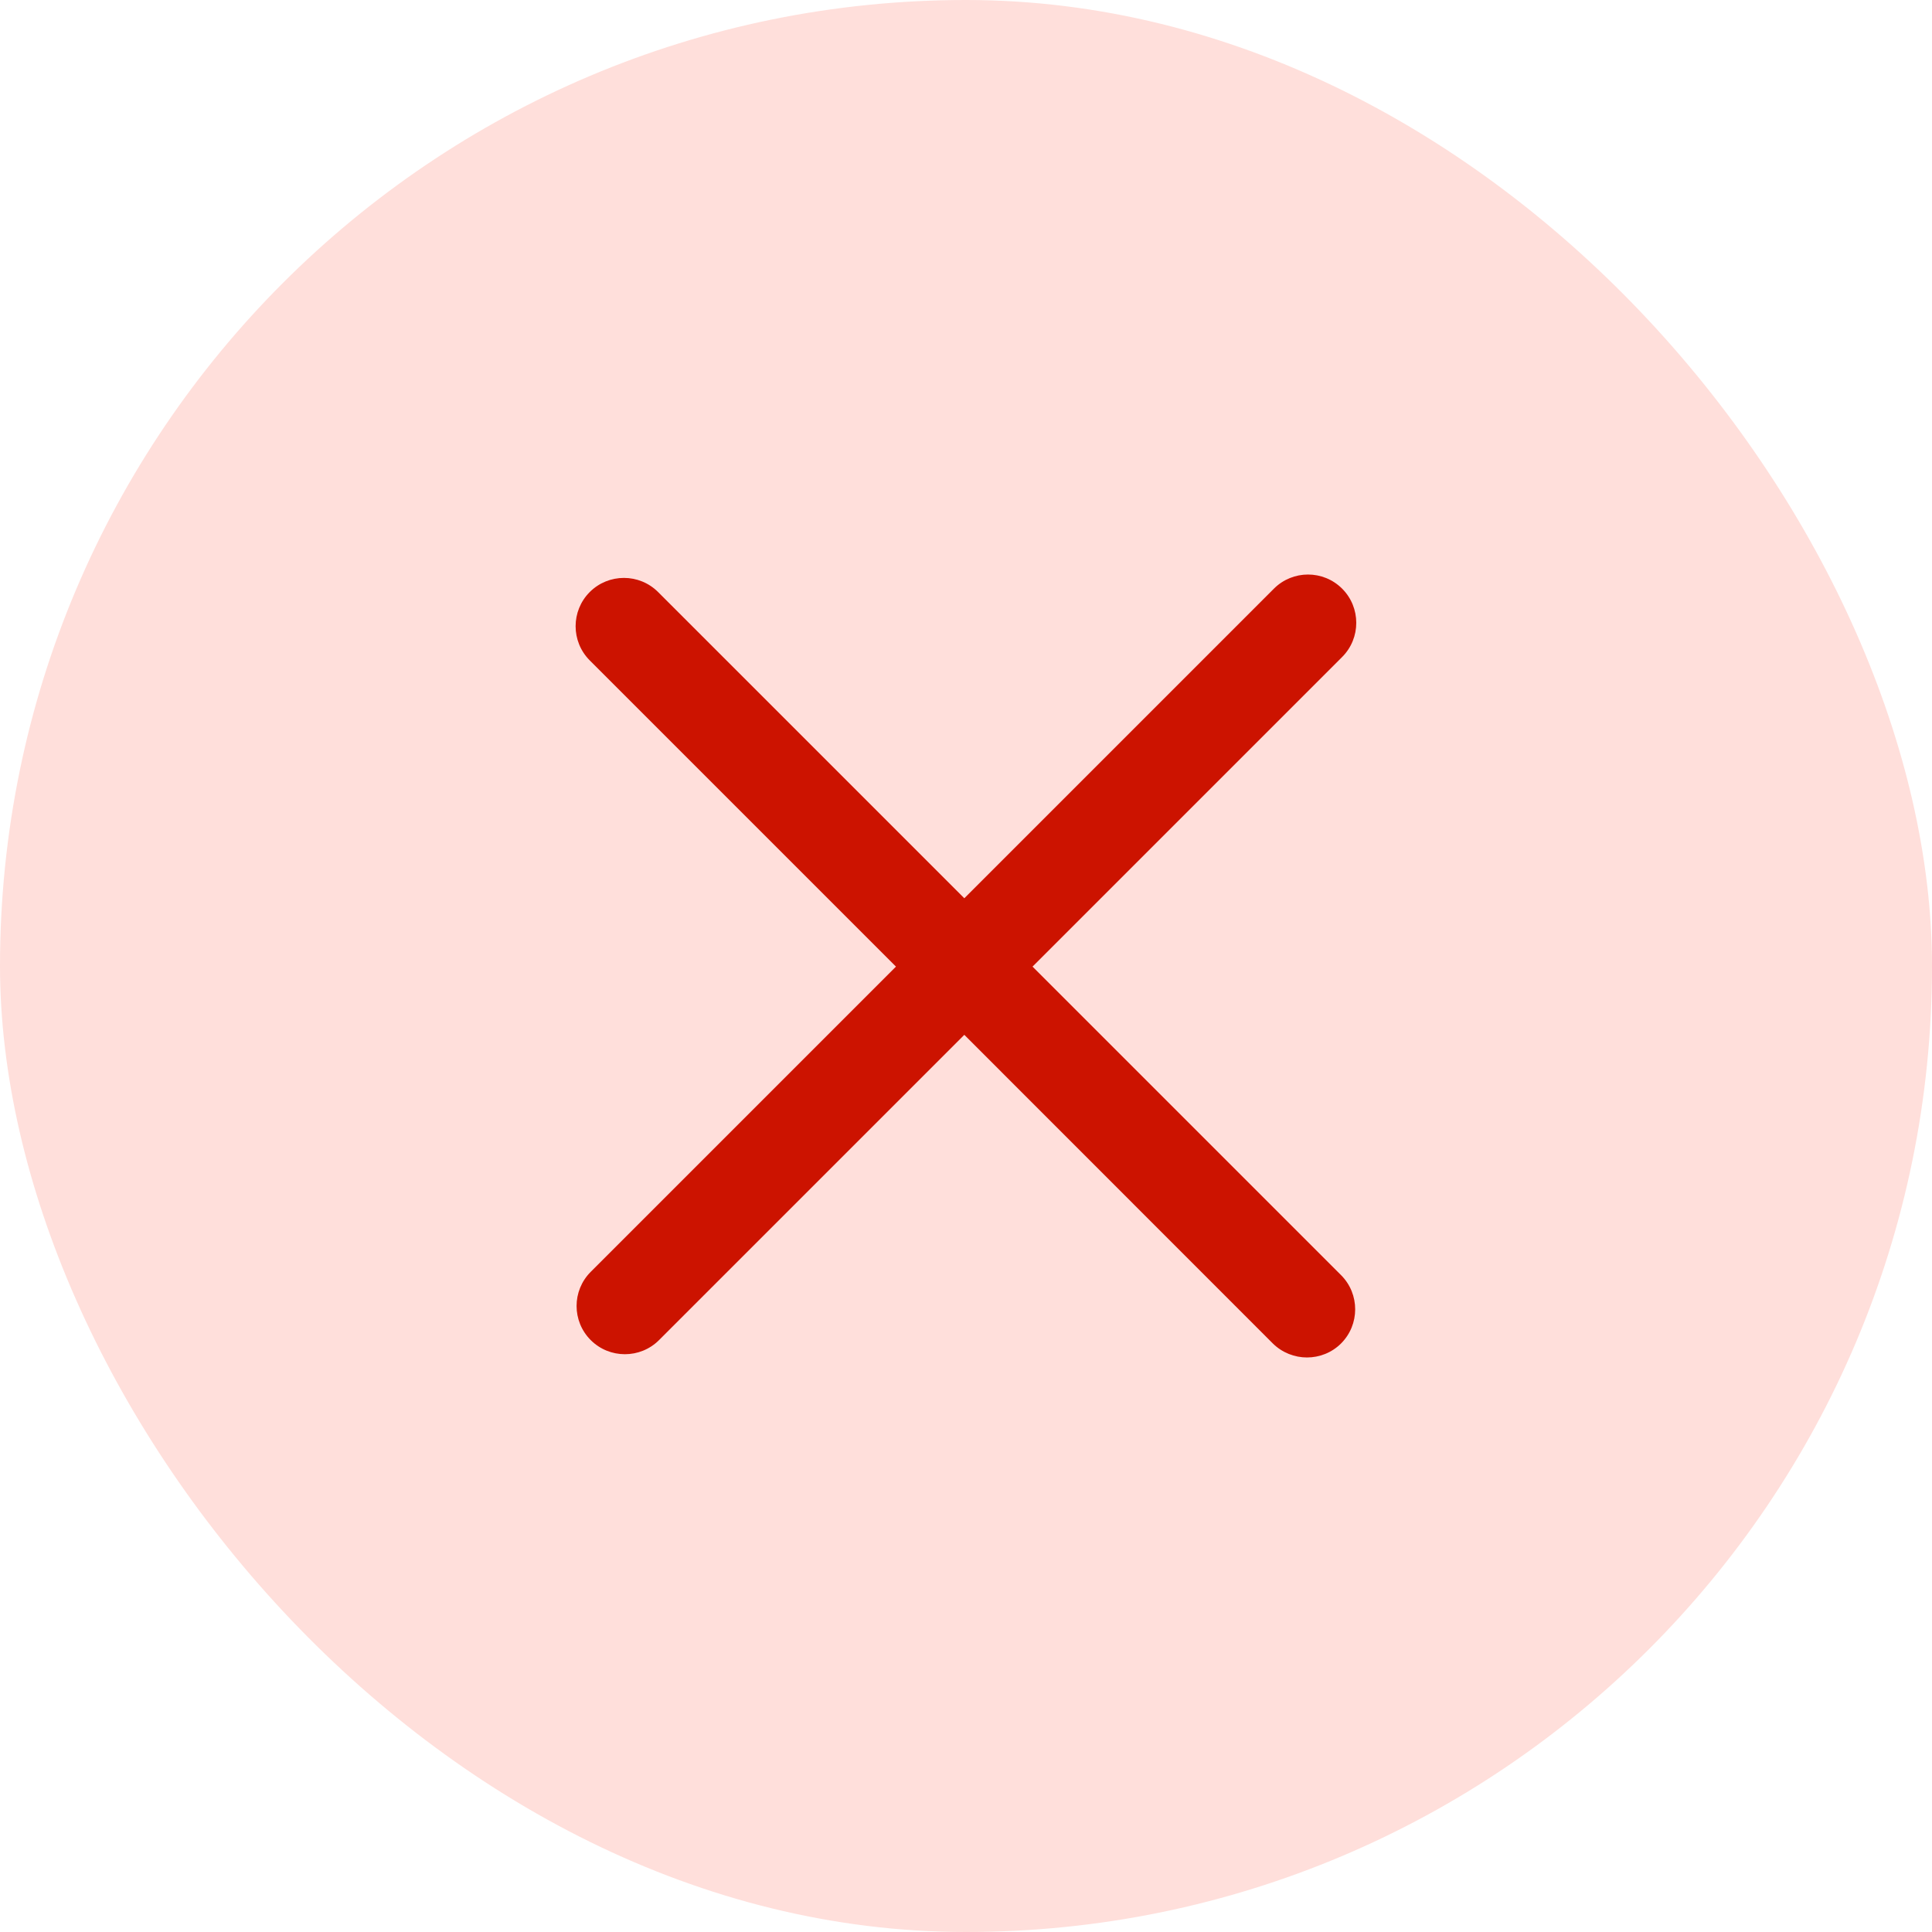
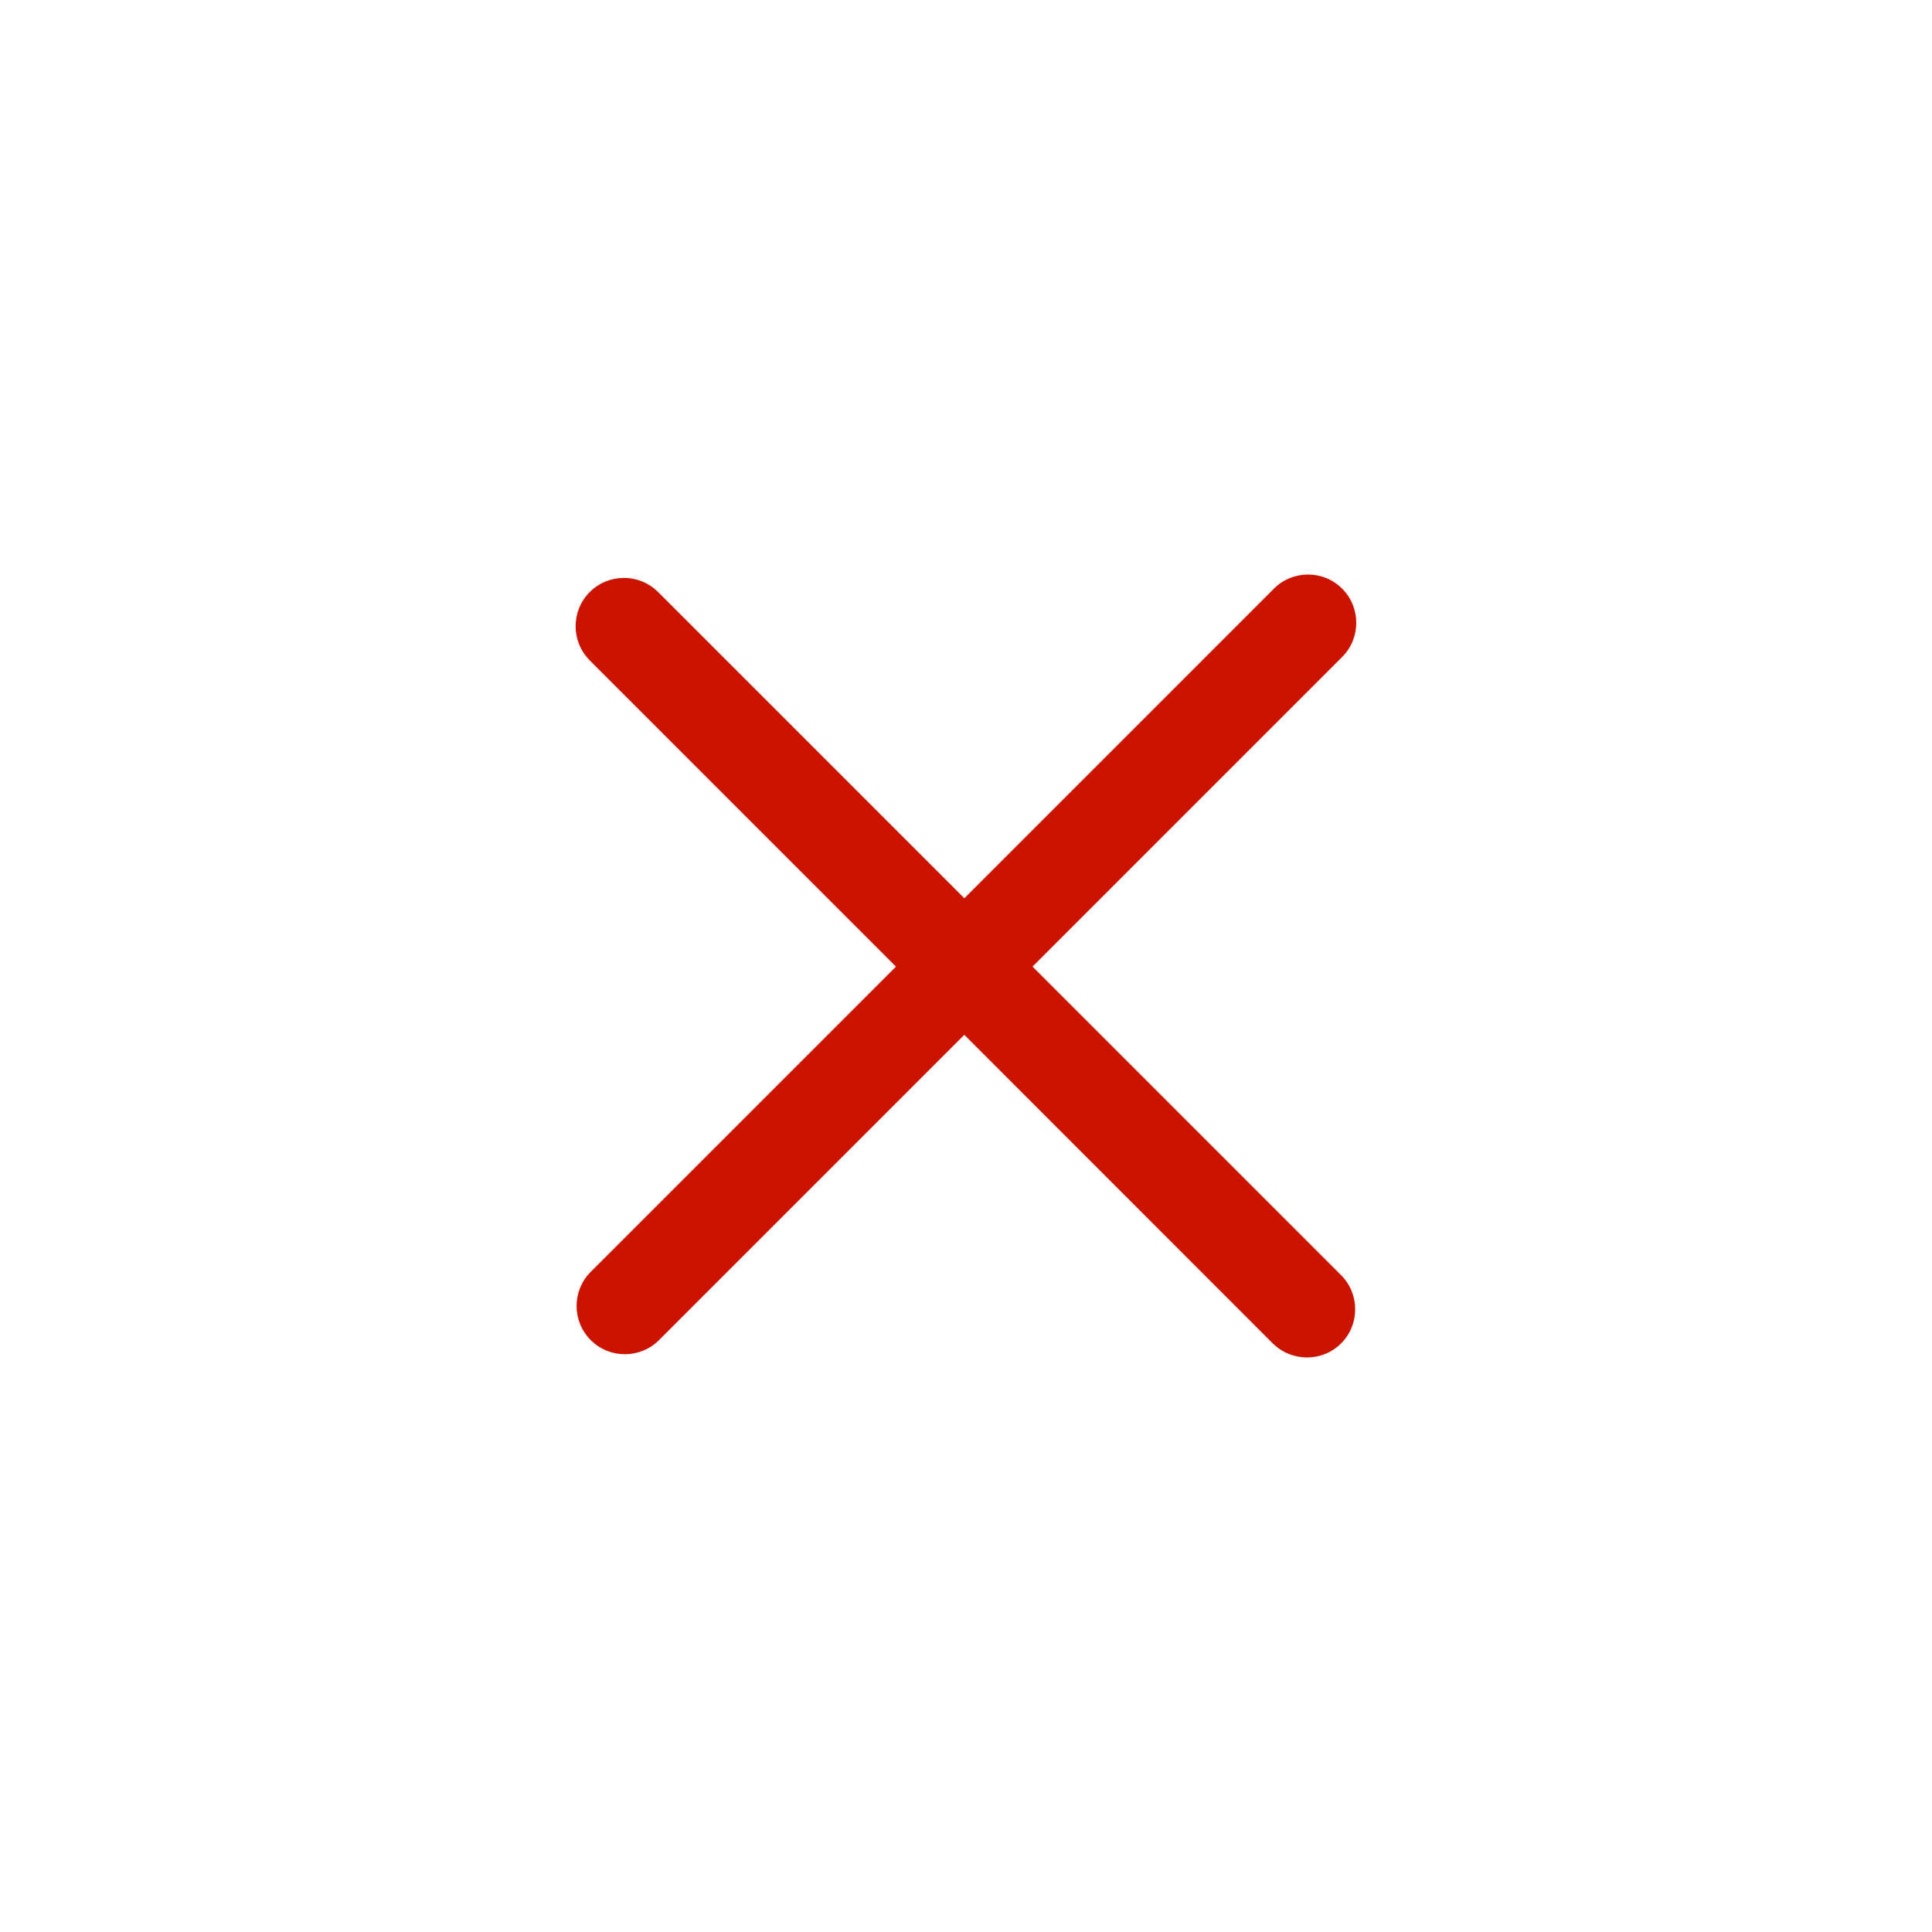
<svg xmlns="http://www.w3.org/2000/svg" width="16" height="16" viewBox="0 0 16 16" fill="none">
-   <rect width="16" height="16" rx="8" fill="#FFDFDB" />
  <path d="M10.824 11.242C10.722 11.242 10.619 11.203 10.541 11.126L7.986 8.57L5.458 11.098C5.302 11.254 5.048 11.254 4.892 11.098C4.736 10.942 4.736 10.689 4.892 10.533L7.42 8.005L4.884 5.469C4.728 5.313 4.728 5.059 4.884 4.903C5.04 4.747 5.294 4.747 5.45 4.903L7.986 7.439L10.55 4.875C10.706 4.719 10.959 4.719 11.115 4.875C11.271 5.031 11.271 5.285 11.115 5.441L8.551 8.005L11.106 10.56C11.262 10.716 11.262 10.97 11.106 11.126C11.029 11.203 10.926 11.242 10.824 11.242Z" fill="#CC1300" />
</svg>